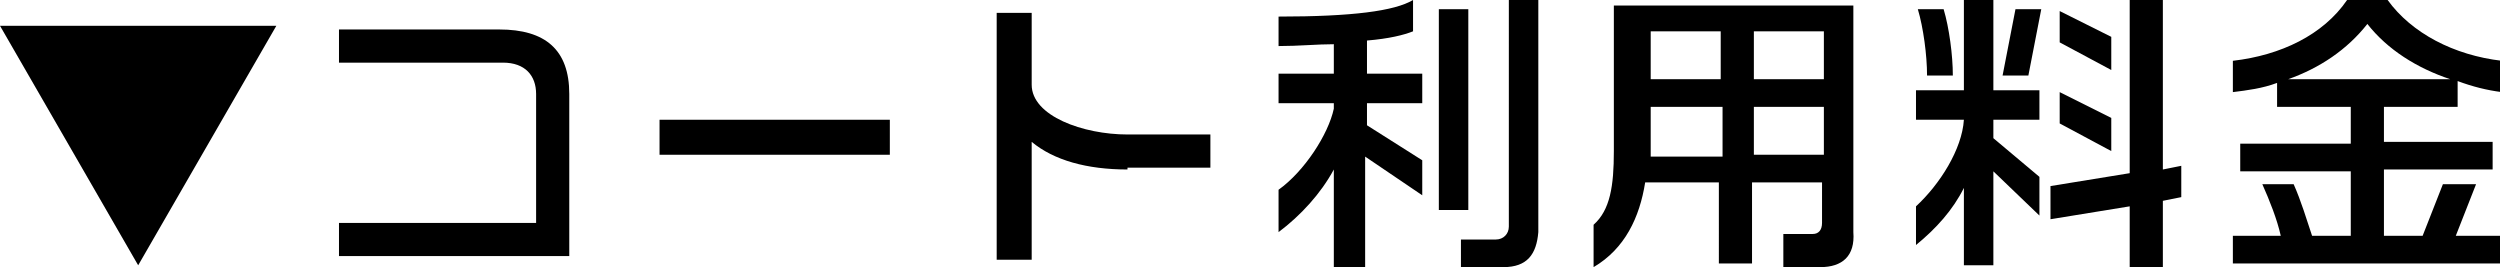
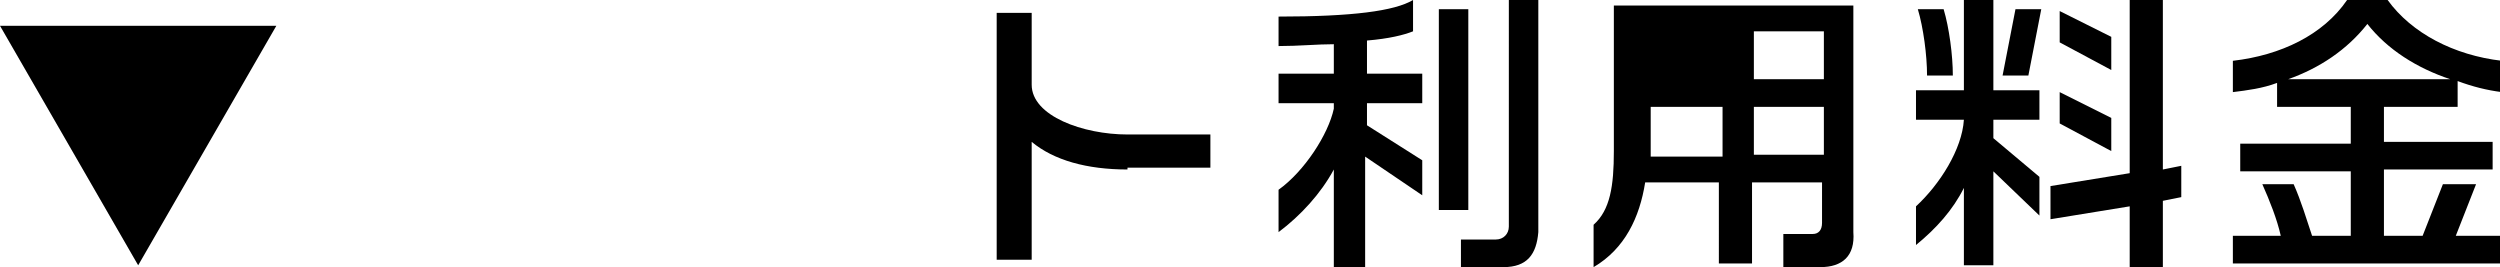
<svg xmlns="http://www.w3.org/2000/svg" version="1.1" id="レイヤー_1" x="0px" y="0px" width="135.7px" height="14.5px" viewBox="0 0 135.7 14.5" style="enable-background:new 0 0 135.7 14.5;" xml:space="preserve">
  <g>
    <g>
      <path d="M0,1.4h15l-7.5,13L0,1.4z" />
-       <path d="M18.4,13.9v-1.8h10.7v-7c0-1-0.6-1.7-1.8-1.7h-8.9V1.6h8.7c2.5,0,3.8,1.1,3.8,3.5v8.8H18.4z" />
-       <path d="M35.8,8.4V6.5h12.5v1.9H35.8z" />
      <path d="M61.2,9.2c-2.2,0-4-0.5-5.2-1.5v6.4h-1.9V0.7H56v3.9c0,1.7,2.8,2.7,5.2,2.7h4.5v1.8H61.2z" />
      <path d="M74.1,8.5v6h-1.7V9.2c-0.7,1.3-1.8,2.5-3,3.4v-2.3c1.4-1,2.7-3,3-4.4V5.6h-3V4h3V2.4c-0.9,0-1.9,0.1-3,0.1V0.9    c4,0,6.3-0.3,7.3-0.9v1.7c-0.5,0.2-1.3,0.4-2.5,0.5V4h3v1.6h-3v1.2l3,1.9v1.9L74.1,8.5z M78.1,11.5V0.5h1.6v10.9H78.1z M81.6,14.5    h-2.3V13h1.9c0.4,0,0.7-0.3,0.7-0.7V0h1.6v12.6C83.4,13.8,82.9,14.5,81.6,14.5z" />
-       <path d="M98.8,14.5h-2v-1.8h1.6c0.3,0,0.5-0.2,0.5-0.6V9.9h-3.8v4.4h-1.8V9.9h-4c-0.3,1.9-1.1,3.6-2.8,4.6v-2.3    c0.9-0.8,1.1-2.1,1.1-4V0.3h13v12.3C100.7,13.9,100,14.5,98.8,14.5z M93.4,5.8h-3.8v2.4c0,0.1,0,0.2,0,0.3h3.9V5.8z M93.4,1.7    h-3.8v2.6h3.8V1.7z M99,1.7h-3.8v2.6H99V1.7z M99,5.8h-3.8v2.6H99V5.8z" />
+       <path d="M98.8,14.5h-2v-1.8h1.6c0.3,0,0.5-0.2,0.5-0.6V9.9h-3.8v4.4h-1.8V9.9h-4c-0.3,1.9-1.1,3.6-2.8,4.6v-2.3    c0.9-0.8,1.1-2.1,1.1-4V0.3h13v12.3C100.7,13.9,100,14.5,98.8,14.5z M93.4,5.8h-3.8v2.4c0,0.1,0,0.2,0,0.3h3.9V5.8z M93.4,1.7    h-3.8h3.8V1.7z M99,1.7h-3.8v2.6H99V1.7z M99,5.8h-3.8v2.6H99V5.8z" />
      <path d="M108.2,6.5v1l2.5,2.1v2.1l-2.5-2.4v5.1h-1.6v-4.2c-0.6,1.2-1.5,2.2-2.6,3.1v-2.1c1.3-1.2,2.5-3.1,2.6-4.7h-2.6V4.9h2.6V0    h1.6v4.9h2.5v1.6H108.2z M104.6,4.1c0-1.1-0.2-2.6-0.5-3.6h1.4c0.3,1,0.5,2.5,0.5,3.6H104.6z M110.1,4.1h-1.4l0.7-3.6h1.4    L110.1,4.1z M117.4,10.9v3.6h-1.8v-3.3l-4.3,0.7v-1.8l4.3-0.7V0h1.8v9.2l1-0.2v1.7L117.4,10.9z M111.8,2.3V0.6l2.8,1.4v1.8    L111.8,2.3z M111.8,6.7V5l2.8,1.4v1.8L111.8,6.7z" />
      <path d="M121.2,14.3v-1.5h2.6c-0.2-0.9-0.6-1.9-1-2.8h1.7c0.4,0.9,0.7,1.9,1,2.8h2.1V9.3h-6V7.8h6V5.8h-4V4.5    c-0.8,0.3-1.6,0.4-2.4,0.5V3.3c2.6-0.3,4.9-1.4,6.2-3.3h2.2c1.3,1.8,3.6,3,6.2,3.3V5c-0.8-0.1-1.6-0.3-2.4-0.6v1.4h-4v1.9h5.9v1.5    h-5.9v3.6h2.1l1.1-2.8h1.8l-1.1,2.8h2.5v1.5H121.2z M128.5,1.3c-1.1,1.4-2.6,2.4-4.3,3h8.8C131.2,3.7,129.6,2.7,128.5,1.3z" />
    </g>
  </g>
</svg>